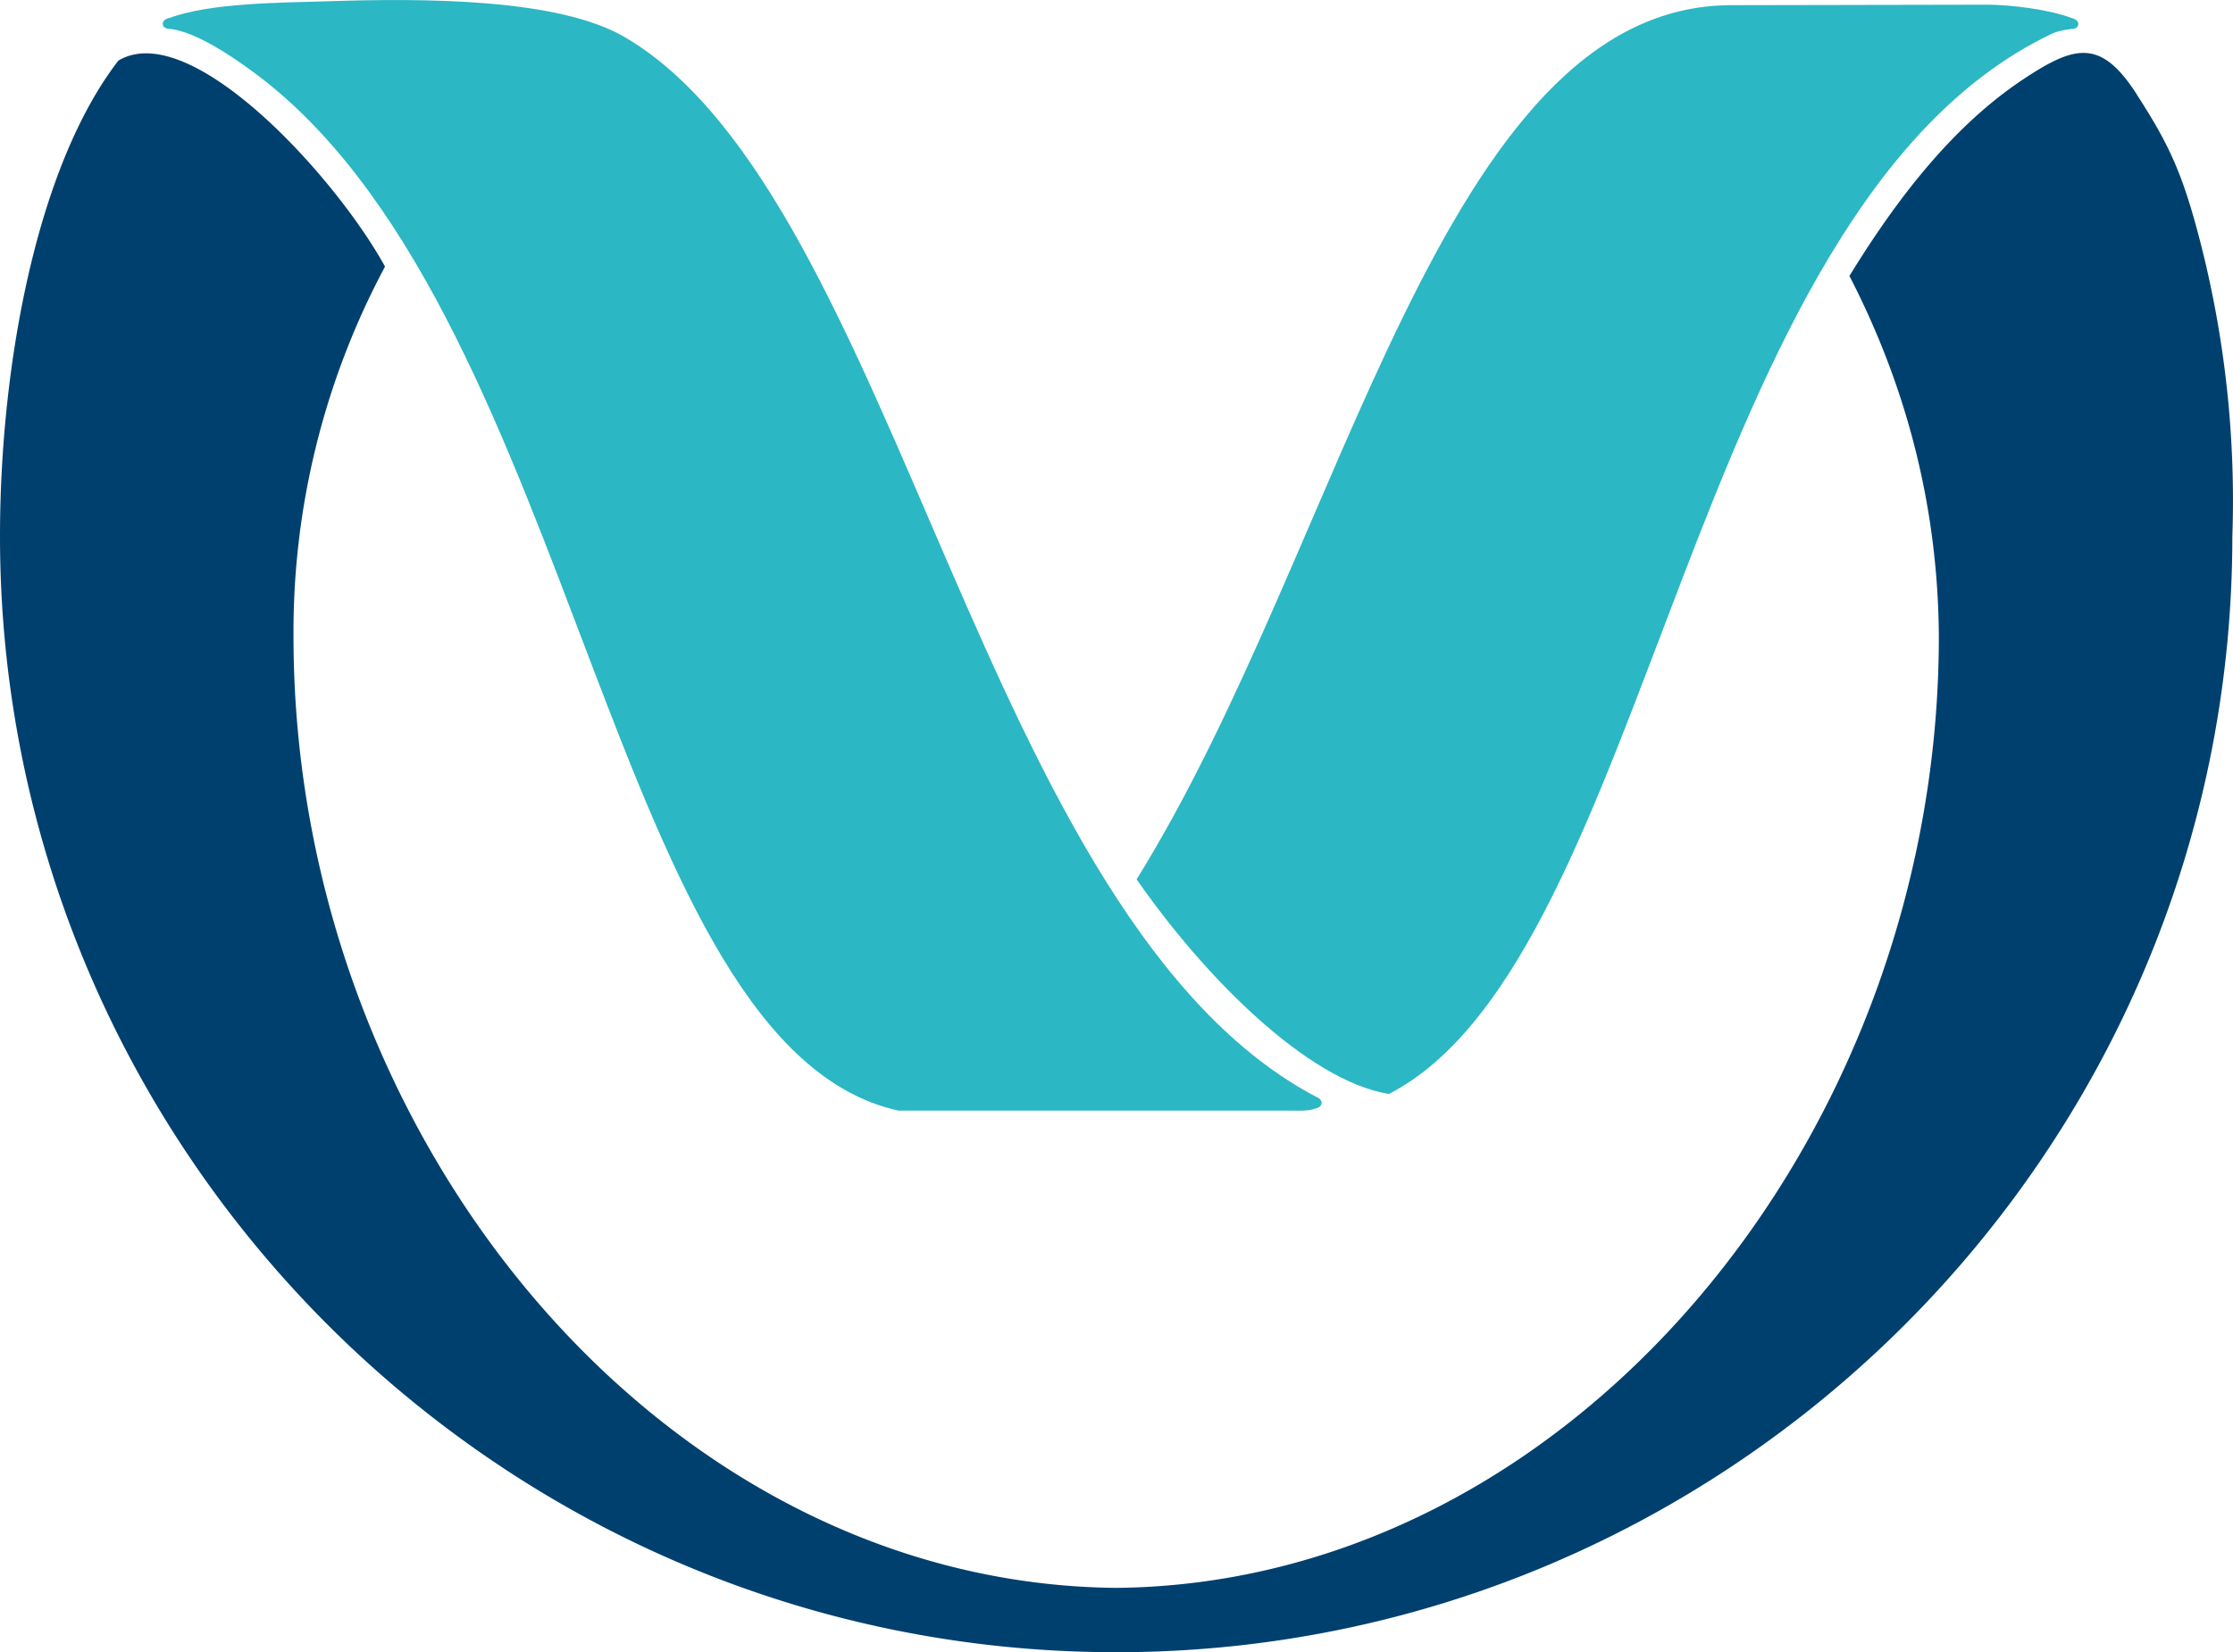
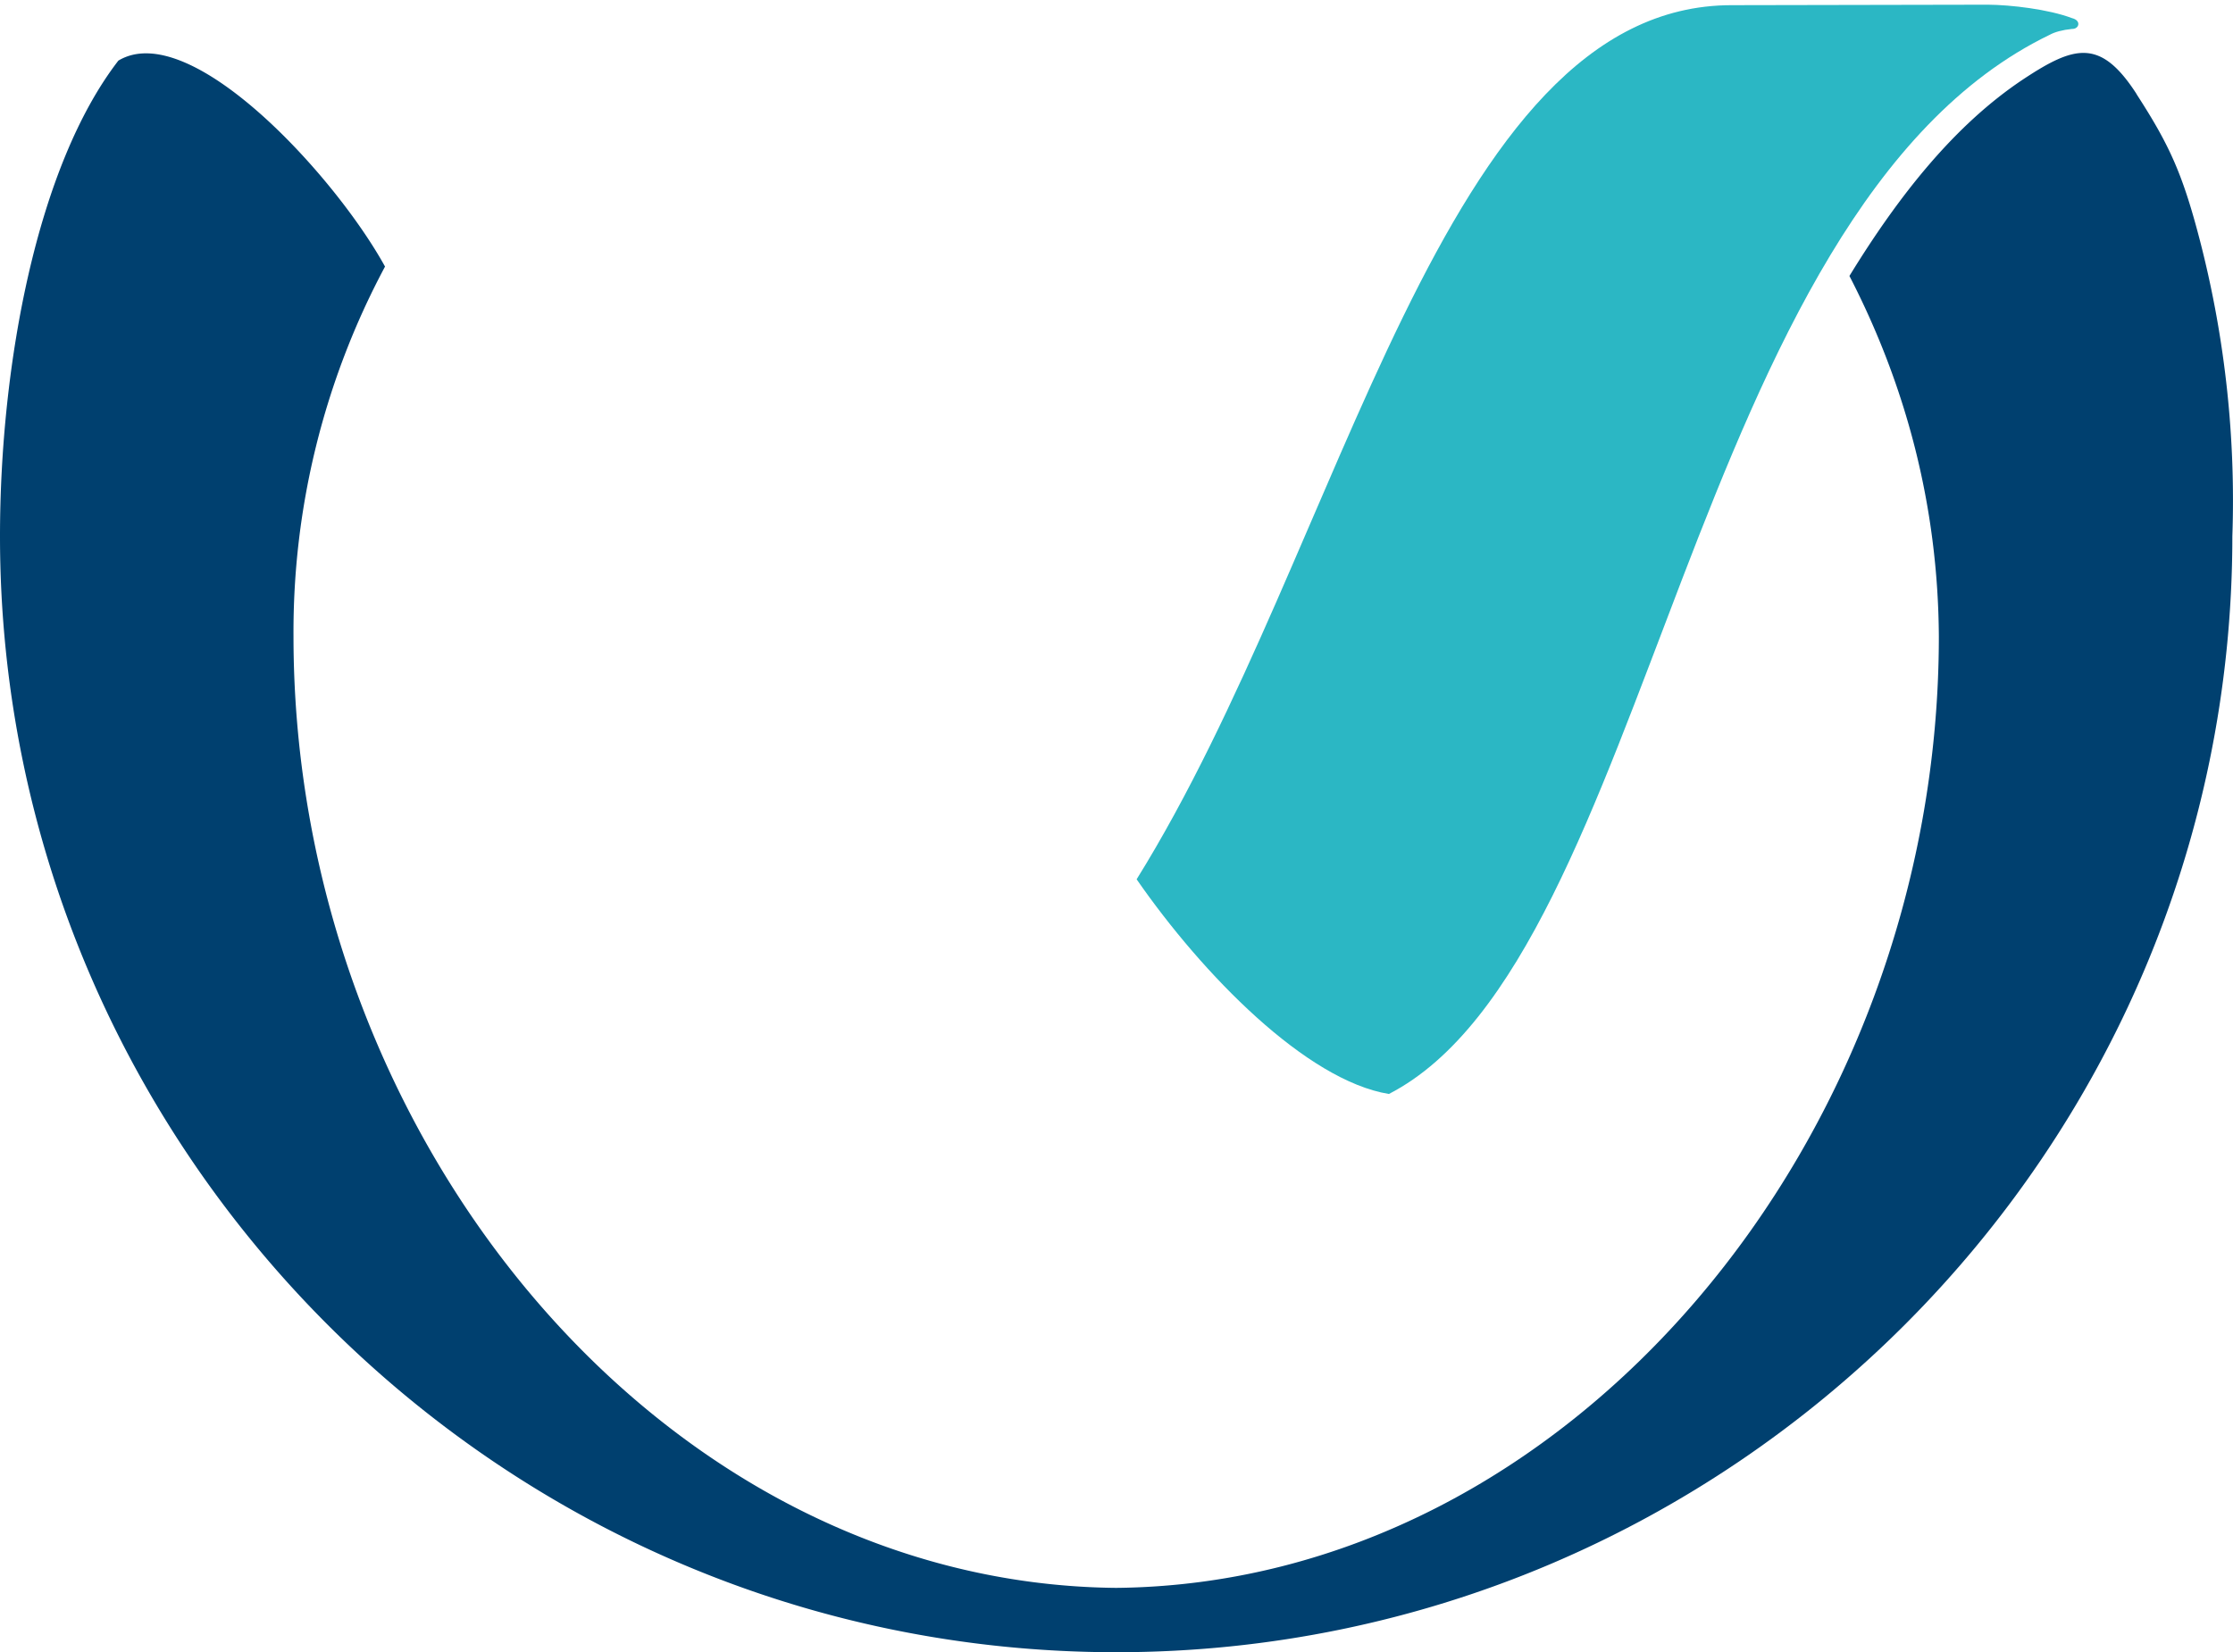
<svg xmlns="http://www.w3.org/2000/svg" id="Capa_1" data-name="Capa 1" viewBox="0 0 138.09 102.2">
  <defs>
    <style>.cls-1{fill:#2bb7c4;fill-rule:evenodd}</style>
  </defs>
  <g id="_2060002108256" data-name="2060002108256">
    <path d="M132.13 5.83c2.05 3.17 2.87 4.96 3.98 9.3a64.297 64.297 0 0 1 1.94 18.04c0 38.02-31.01 69.03-69.02 69.03S0 71.19 0 33.17C0 22.59 2.28 10.28 7.32 3.75c4.43-2.66 13.38 7.09 16.49 12.74a47.887 47.887 0 0 0-5.66 22.87c0 31.11 22.85 58.6 50.87 58.86 28.02-.26 50.88-27.75 50.88-58.86-.05-8.08-2.04-15.53-5.53-22.29 3.06-4.99 6.52-9.36 10.77-12.18 3.15-2.08 4.76-2.53 6.99.93Z" style="fill:#00406f;fill-rule:evenodd" />
-     <path d="M10.46 1.11c-.61.15-.44.69 0 .67 1.8.17 4.49 2.11 5.88 3.19 19.43 15.28 21.47 59.8 39.22 63.73h24.39c.54 0 1.08.04 1.62-.21.22-.18.22-.37 0-.55C60.55 57.08 55.66 12.31 38.66 2.31 34.56-.11 26.17-.12 20.22.08c-2.85.09-7.25.09-9.76 1.04Z" class="cls-1" />
    <path d="m107.11.32 15.82-.03c1.41.01 3.74.28 5.2.83.61.15.44.69 0 .67-.59.06-1.06.19-1.37.36-22.48 10.86-24.53 57.1-40.87 65.52-5.11-.84-11.52-7.39-15.6-13.28C83.15 33.71 89.1.29 107.11.32Z" class="cls-1" />
  </g>
</svg>